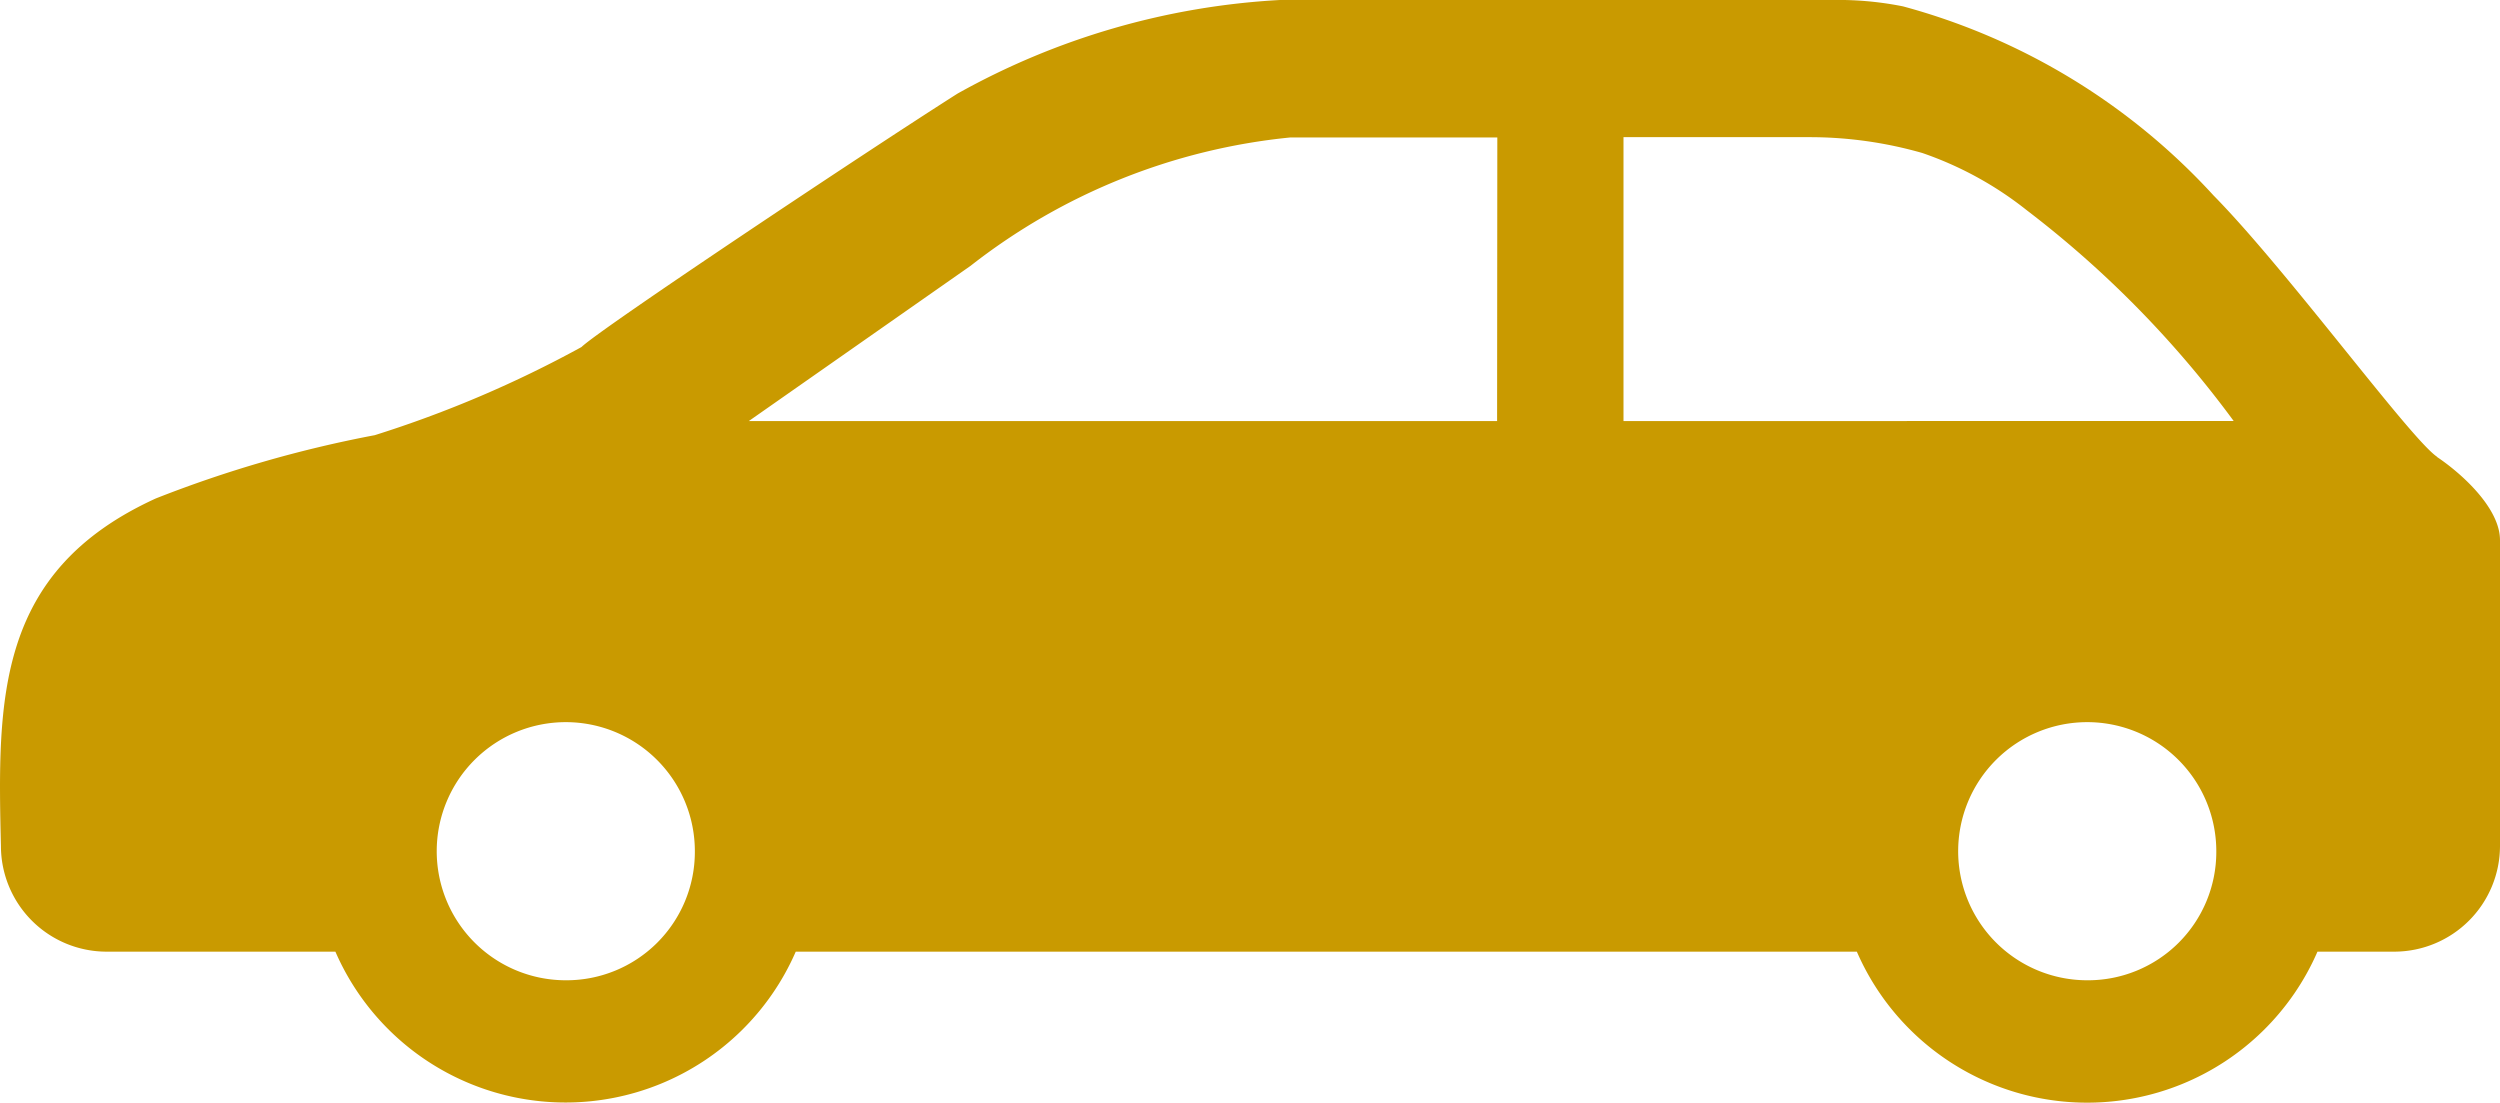
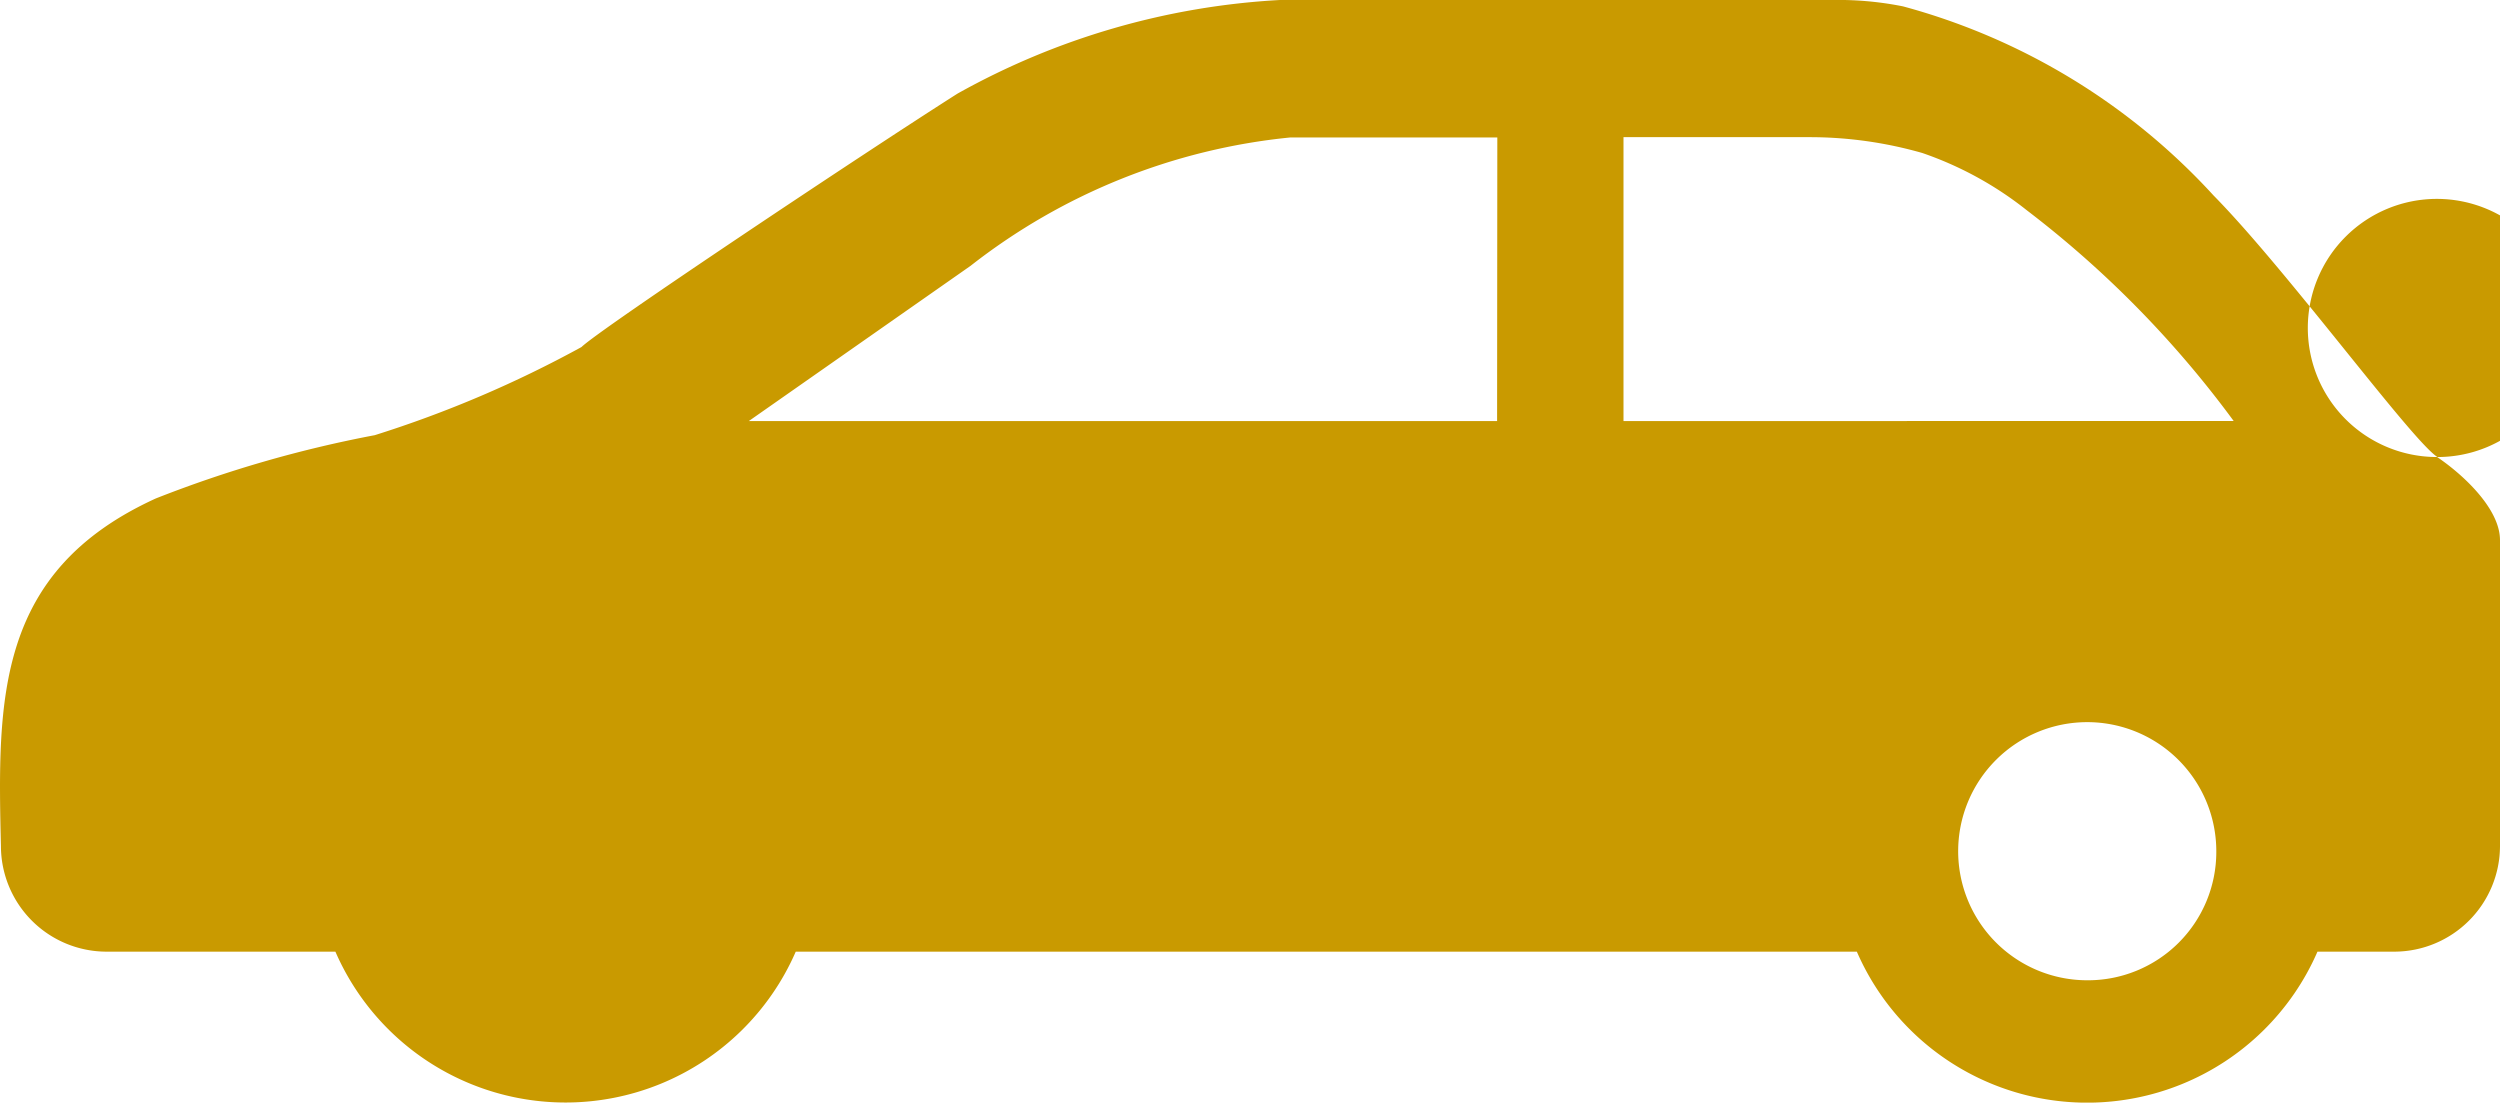
<svg xmlns="http://www.w3.org/2000/svg" width="45.074" height="19.88" viewBox="0 0 45.074 19.88">
  <g id="icon_car_コンパクト_L" transform="translate(0 0)">
-     <path id="パス_18628" data-name="パス 18628" d="M90.057,11.191c-.483-.324-2.7-3.36-4.03-4.711a11.737,11.737,0,0,0-5.6-3.411,5.954,5.954,0,0,0-1.057-.115H69.192a13.4,13.4,0,0,0-5.813,1.688C61.714,5.7,56.926,8.891,56.6,9.211A20.633,20.633,0,0,1,52.873,10.8a21.814,21.814,0,0,0-3.948,1.141c-2.878,1.314-2.857,3.605-2.792,6.271a1.906,1.906,0,0,0,1.9,1.9h4.13a4.526,4.526,0,0,0,8.3,0H79.594a4.528,4.528,0,0,0,8.305,0H89.29a1.909,1.909,0,0,0,1.9-1.9V12.694c0-.584-.7-1.209-1.134-1.5M56.321,20.628a2.327,2.327,0,1,1,2.323-2.314,2.315,2.315,0,0,1-2.323,2.314M73.108,10.546H59.616l4-2.8a11.132,11.132,0,0,1,5.767-2.314h3.729ZM83.752,20.628a2.327,2.327,0,1,1,2.323-2.314,2.314,2.314,0,0,1-2.323,2.314M75.387,10.546V5.427h3.374a7.383,7.383,0,0,1,2.012.285,6.324,6.324,0,0,1,1.884,1.032,18.7,18.7,0,0,1,3.731,3.8Z" transform="translate(-46.116 -2.954)" fill="#c99a00" />
+     <path id="パス_18628" data-name="パス 18628" d="M90.057,11.191c-.483-.324-2.7-3.36-4.03-4.711a11.737,11.737,0,0,0-5.6-3.411,5.954,5.954,0,0,0-1.057-.115H69.192a13.4,13.4,0,0,0-5.813,1.688C61.714,5.7,56.926,8.891,56.6,9.211A20.633,20.633,0,0,1,52.873,10.8a21.814,21.814,0,0,0-3.948,1.141c-2.878,1.314-2.857,3.605-2.792,6.271a1.906,1.906,0,0,0,1.9,1.9h4.13a4.526,4.526,0,0,0,8.3,0H79.594a4.528,4.528,0,0,0,8.305,0H89.29a1.909,1.909,0,0,0,1.9-1.9V12.694c0-.584-.7-1.209-1.134-1.5a2.327,2.327,0,1,1,2.323-2.314,2.315,2.315,0,0,1-2.323,2.314M73.108,10.546H59.616l4-2.8a11.132,11.132,0,0,1,5.767-2.314h3.729ZM83.752,20.628a2.327,2.327,0,1,1,2.323-2.314,2.314,2.314,0,0,1-2.323,2.314M75.387,10.546V5.427h3.374a7.383,7.383,0,0,1,2.012.285,6.324,6.324,0,0,1,1.884,1.032,18.7,18.7,0,0,1,3.731,3.8Z" transform="translate(-46.116 -2.954)" fill="#c99a00" />
  </g>
</svg>